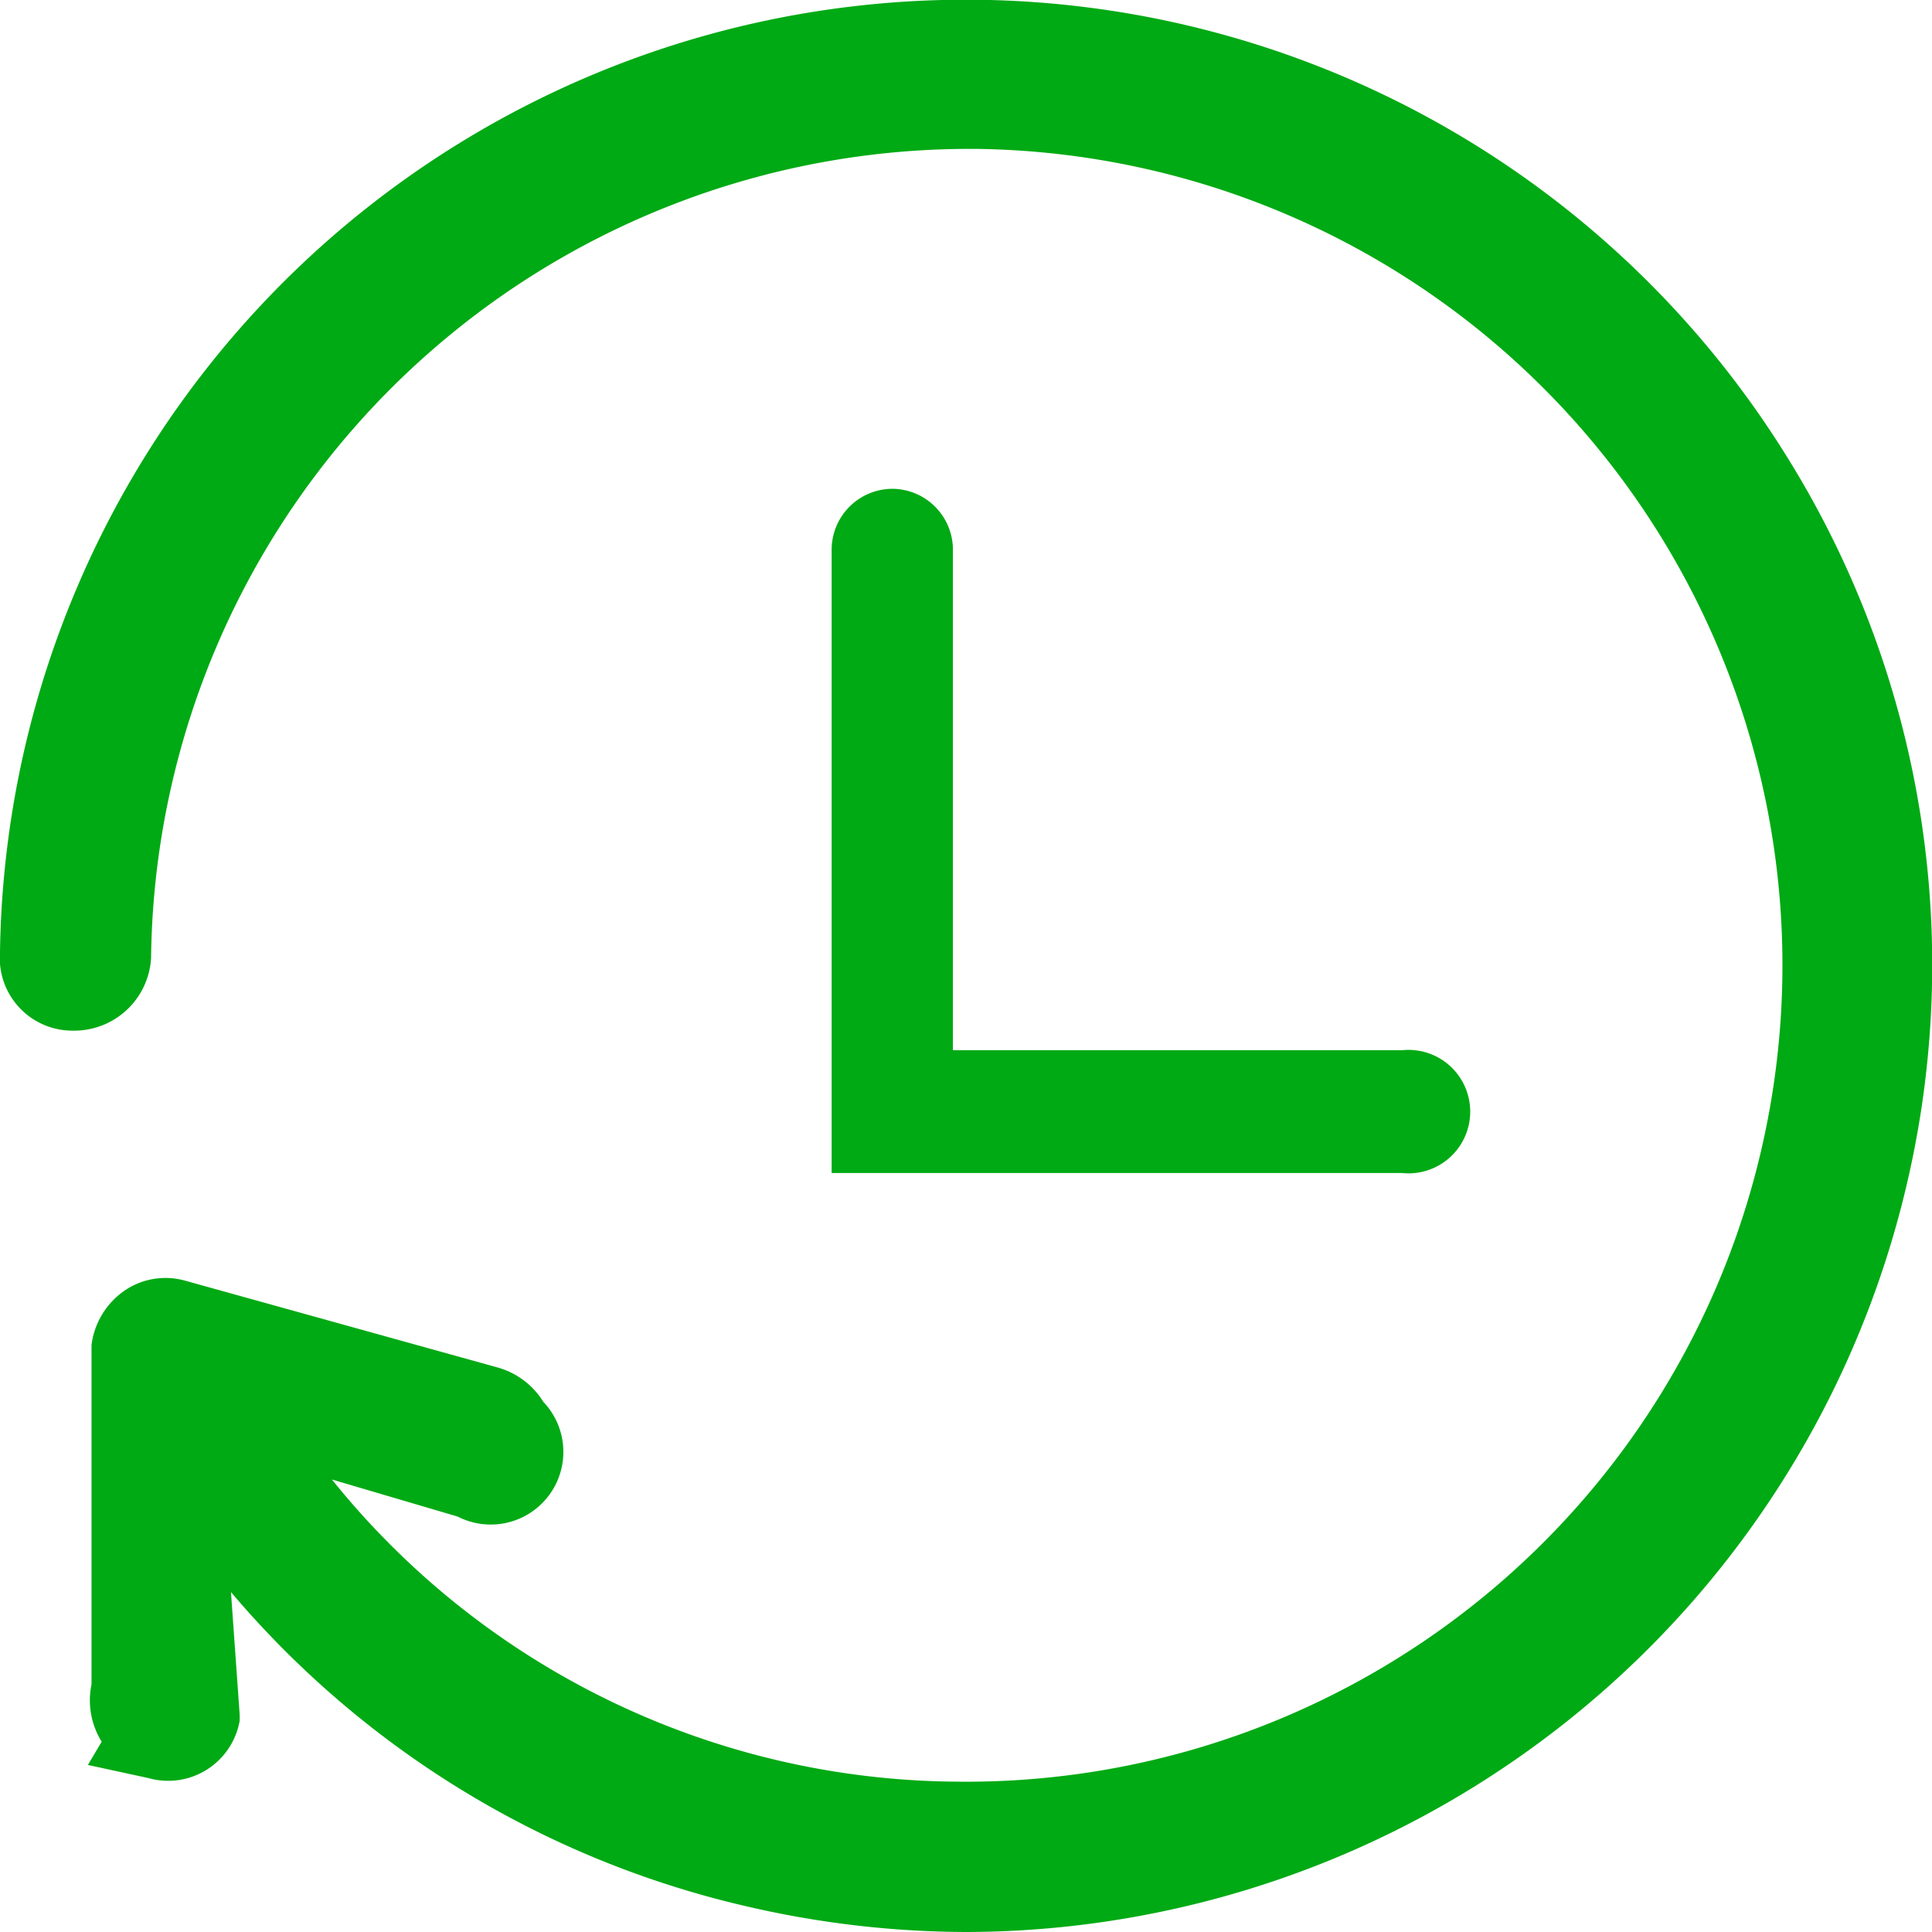
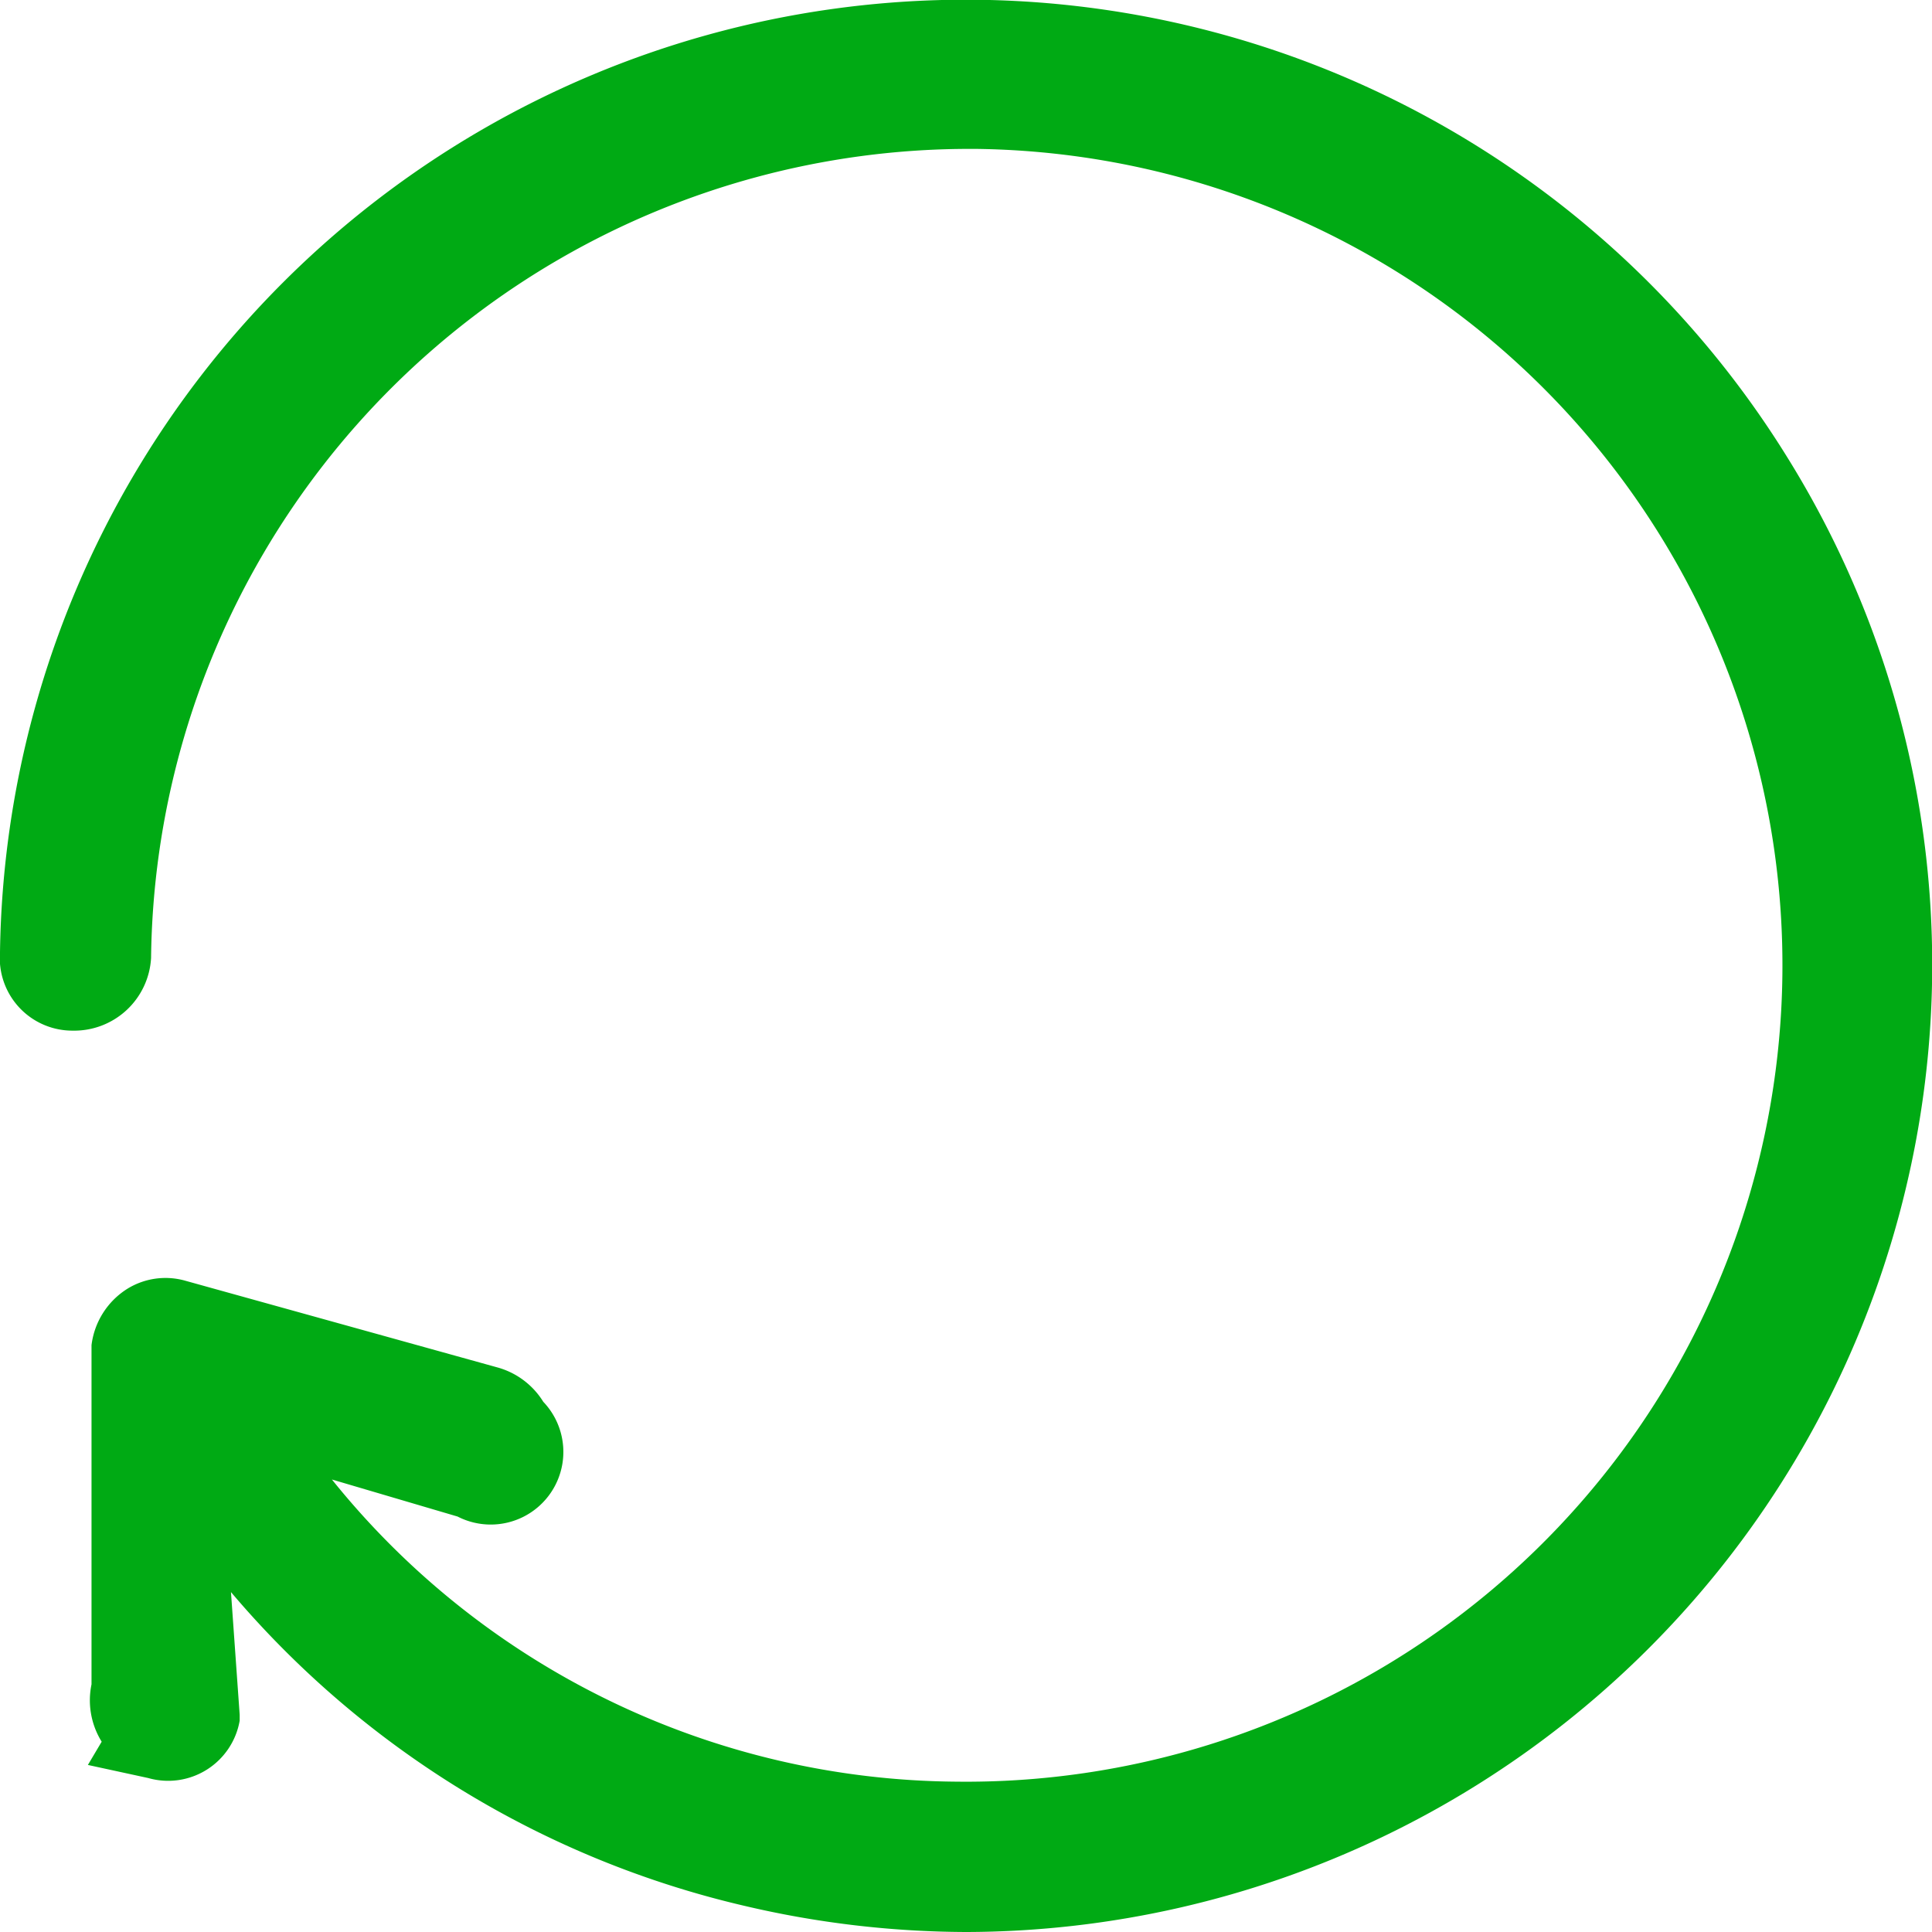
<svg xmlns="http://www.w3.org/2000/svg" id="Layer_1" data-name="Layer 1" viewBox="0 0 26.6 26.6">
  <defs>
    <style>.cls-1{fill:#00aa14;}</style>
  </defs>
  <path class="cls-1" d="M26.31,8A13.3,13.3,0,0,0,1.7,14.81a1,1,0,0,0,1,1.08,1.06,1.06,0,0,0,1.08-1A11.27,11.27,0,0,1,15,3.75h.14a11.24,11.24,0,0,1-.28,22.48,11.13,11.13,0,0,1-8.59-4.16L8,22.58A1,1,0,0,0,9.18,21a1.08,1.08,0,0,0-.62-.47l-4.32-1.2a1,1,0,0,0-.78.11,1.07,1.07,0,0,0-.5.78v4.67a1.08,1.08,0,0,0,.14.79L2.91,26l.83.18A1,1,0,0,0,5,25.39l0-.08-.12-1.69a13.17,13.17,0,0,0,7.07,4.32A13.49,13.49,0,0,0,15,28.3,13.33,13.33,0,0,0,27.94,18.06,13.23,13.23,0,0,0,26.31,8Z" transform="translate(-1.7 -1.7)" />
-   <path class="cls-1" d="M14,8.43a.84.84,0,0,0-.85.84v8.58H21a.85.85,0,1,0,0-1.69H14.82V9.27A.84.84,0,0,0,14,8.43Z" transform="translate(-1.7 -1.7)" />
</svg>